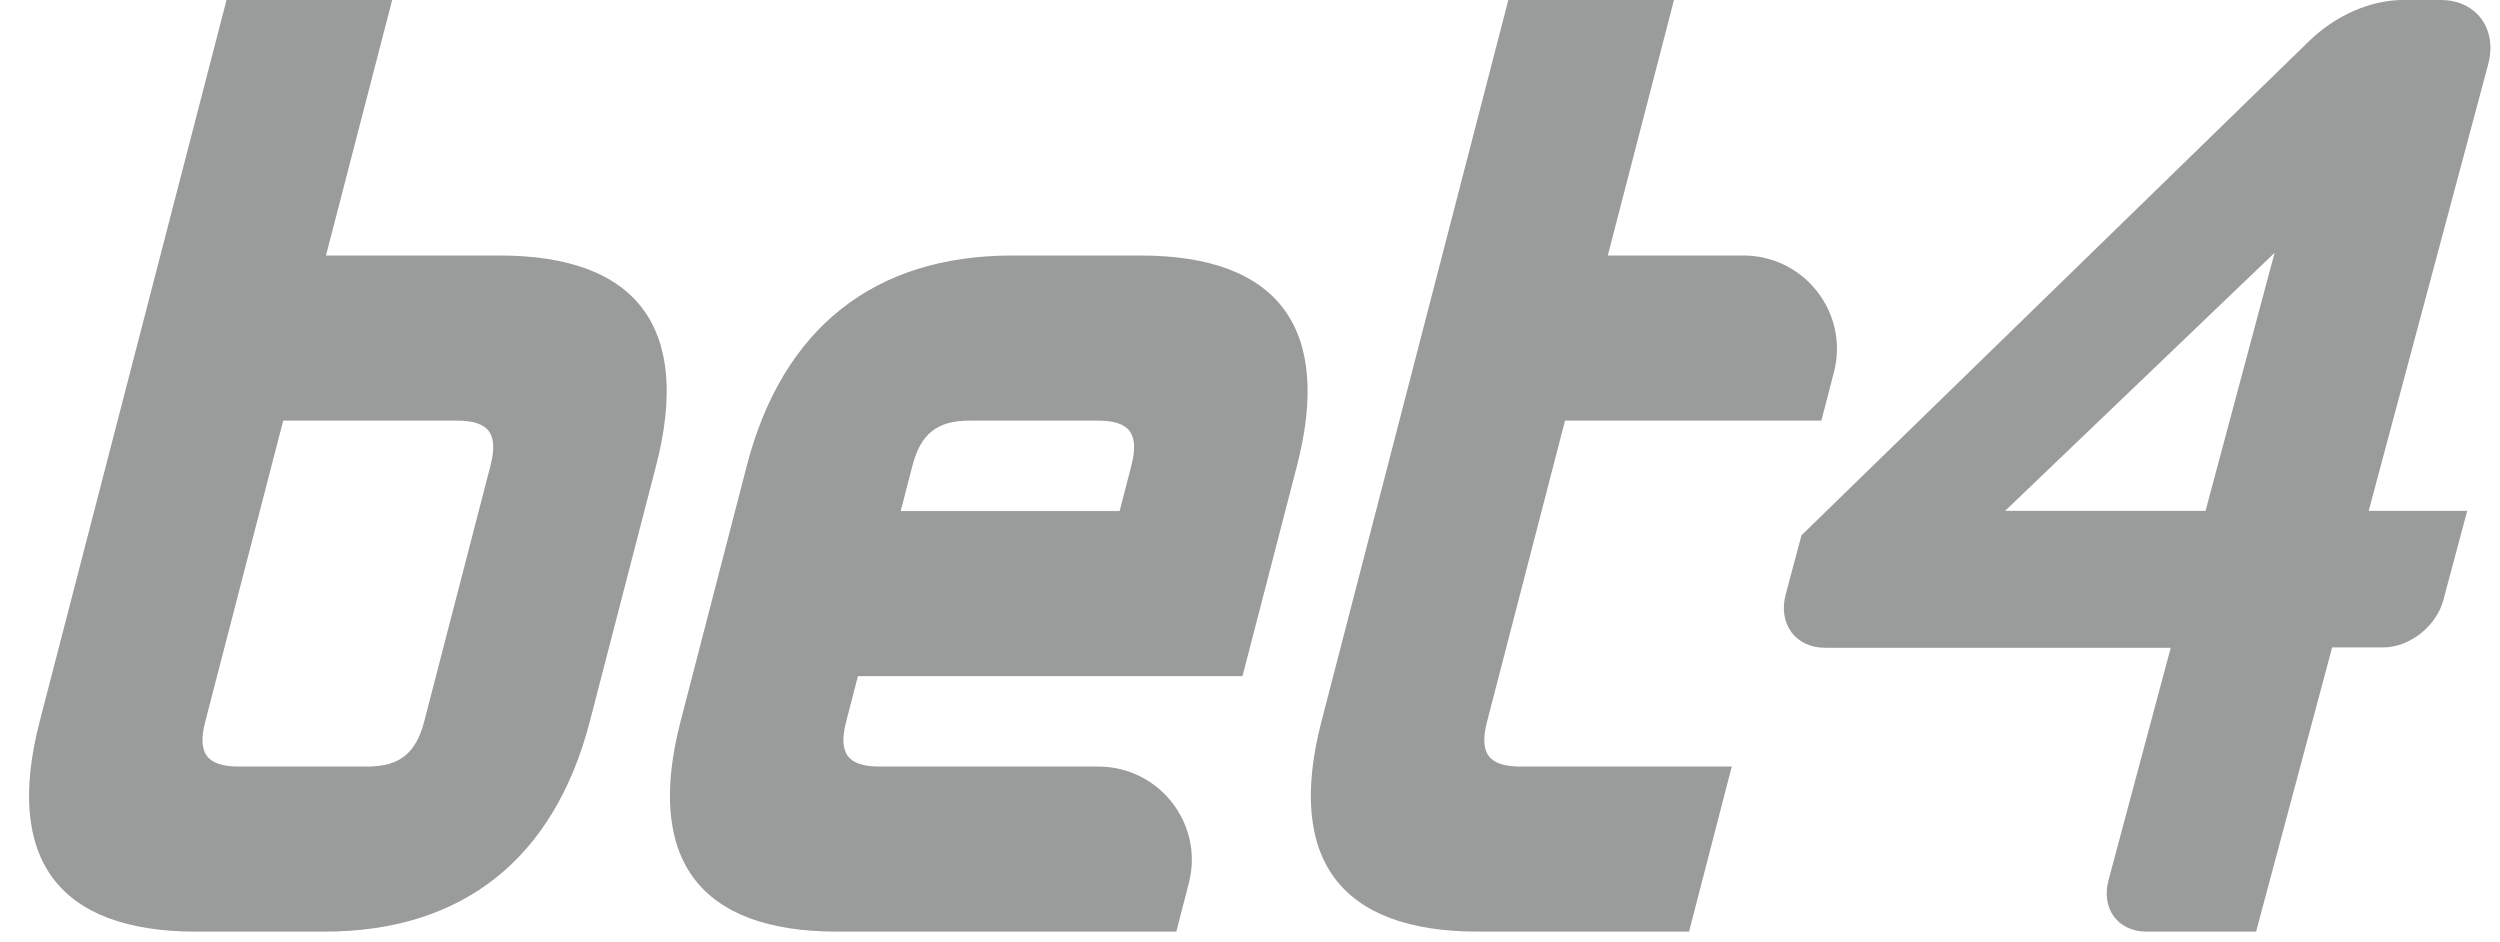
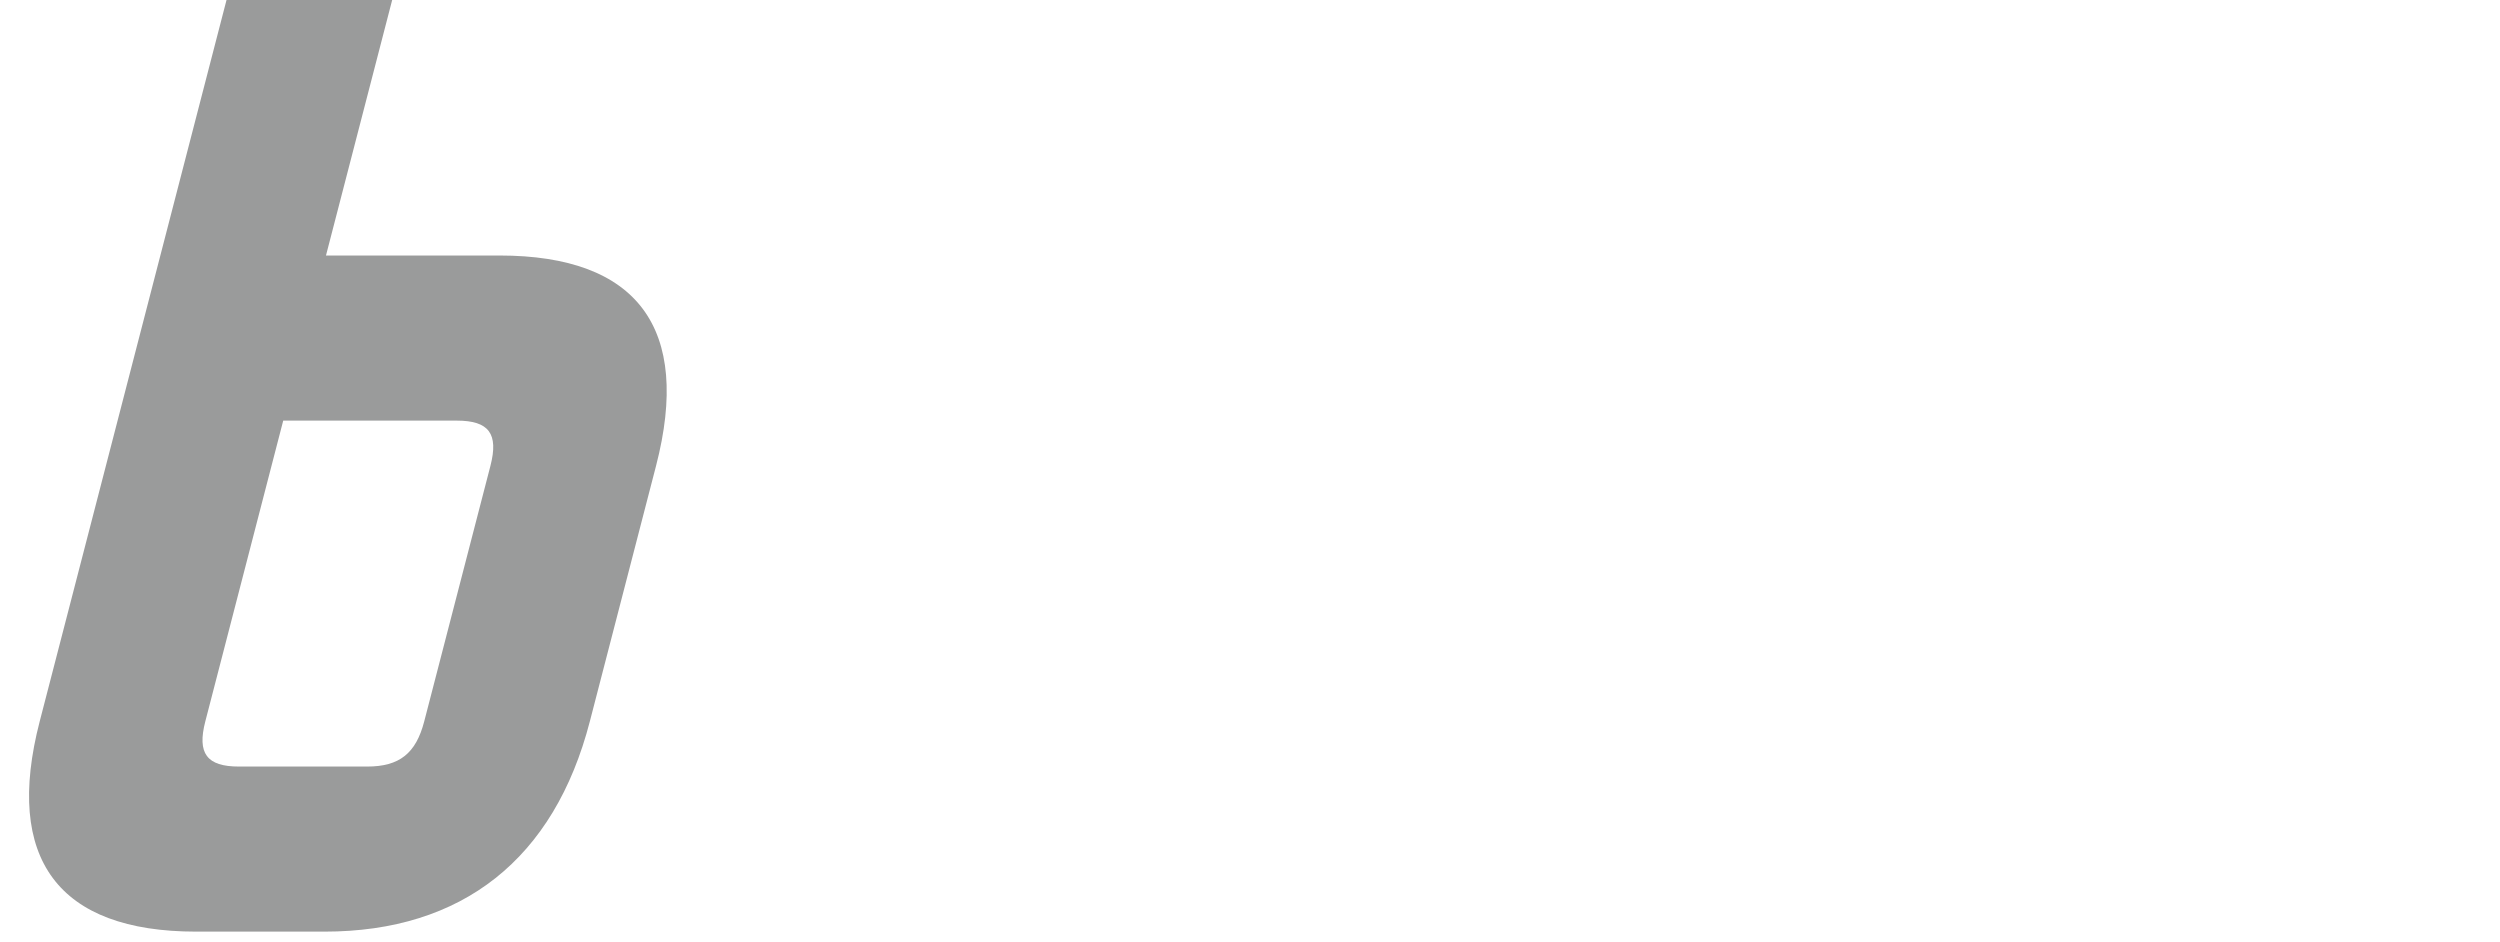
<svg xmlns="http://www.w3.org/2000/svg" width="69" height="26" viewBox="0 0 69 26" fill="none">
  <path d="M13.787 7.052H8.997L10.824 0H6.252L1.096 19.909C0.112 23.706 1.606 25.713 5.416 25.713H8.953C12.763 25.713 15.297 23.706 16.28 19.909L18.107 12.857C19.091 9.06 17.597 7.052 13.787 7.052H13.787ZM7.817 11.609H12.607C13.496 11.609 13.765 11.97 13.536 12.857L11.709 19.909C11.48 20.796 11.023 21.157 10.133 21.157H6.596C5.706 21.157 5.437 20.795 5.667 19.909L7.817 11.609Z" fill="#9A9B9B" />
-   <path d="M31.476 7.052H27.938C24.128 7.052 21.595 9.059 20.611 12.857L18.784 19.909C17.801 23.706 19.294 25.713 23.104 25.713H32.466L32.812 24.375C33.234 22.746 32 21.157 30.311 21.157H24.284C23.395 21.157 23.126 20.795 23.356 19.909L23.679 18.661H34.293L35.796 12.857C36.779 9.06 35.286 7.052 31.476 7.052H31.476ZM26.757 11.609H30.295C31.185 11.609 31.454 11.97 31.224 12.857L30.901 14.105H24.859L25.182 12.857C25.412 11.97 25.868 11.609 26.757 11.609H26.757Z" fill="#9A9B9B" />
-   <path d="M50.27 11.609L50.617 10.271C51.039 8.641 49.804 7.052 48.115 7.052H44.375L46.202 0H41.63L36.473 19.909C35.49 23.706 36.983 25.713 40.793 25.713H46.617L47.797 21.157H41.973C41.084 21.157 40.815 20.795 41.045 19.909L43.195 11.609H50.27V11.609Z" fill="#9A9B9B" />
-   <path d="M59.24 25.713C58.455 25.713 57.986 25.076 58.195 24.293L59.912 17.879H50.372C49.555 17.879 49.068 17.216 49.286 16.402L49.721 14.774L63.732 1.134C64.461 0.424 65.43 0 66.324 0H67.365C68.348 0 68.935 0.798 68.673 1.778L65.376 14.1H68.095L67.435 16.568C67.243 17.285 66.5 17.869 65.78 17.869H64.367L62.268 25.713H59.24H59.24ZM60.873 14.1L62.779 6.977L55.341 14.1H60.873Z" fill="#9A9B9B" />
</svg>